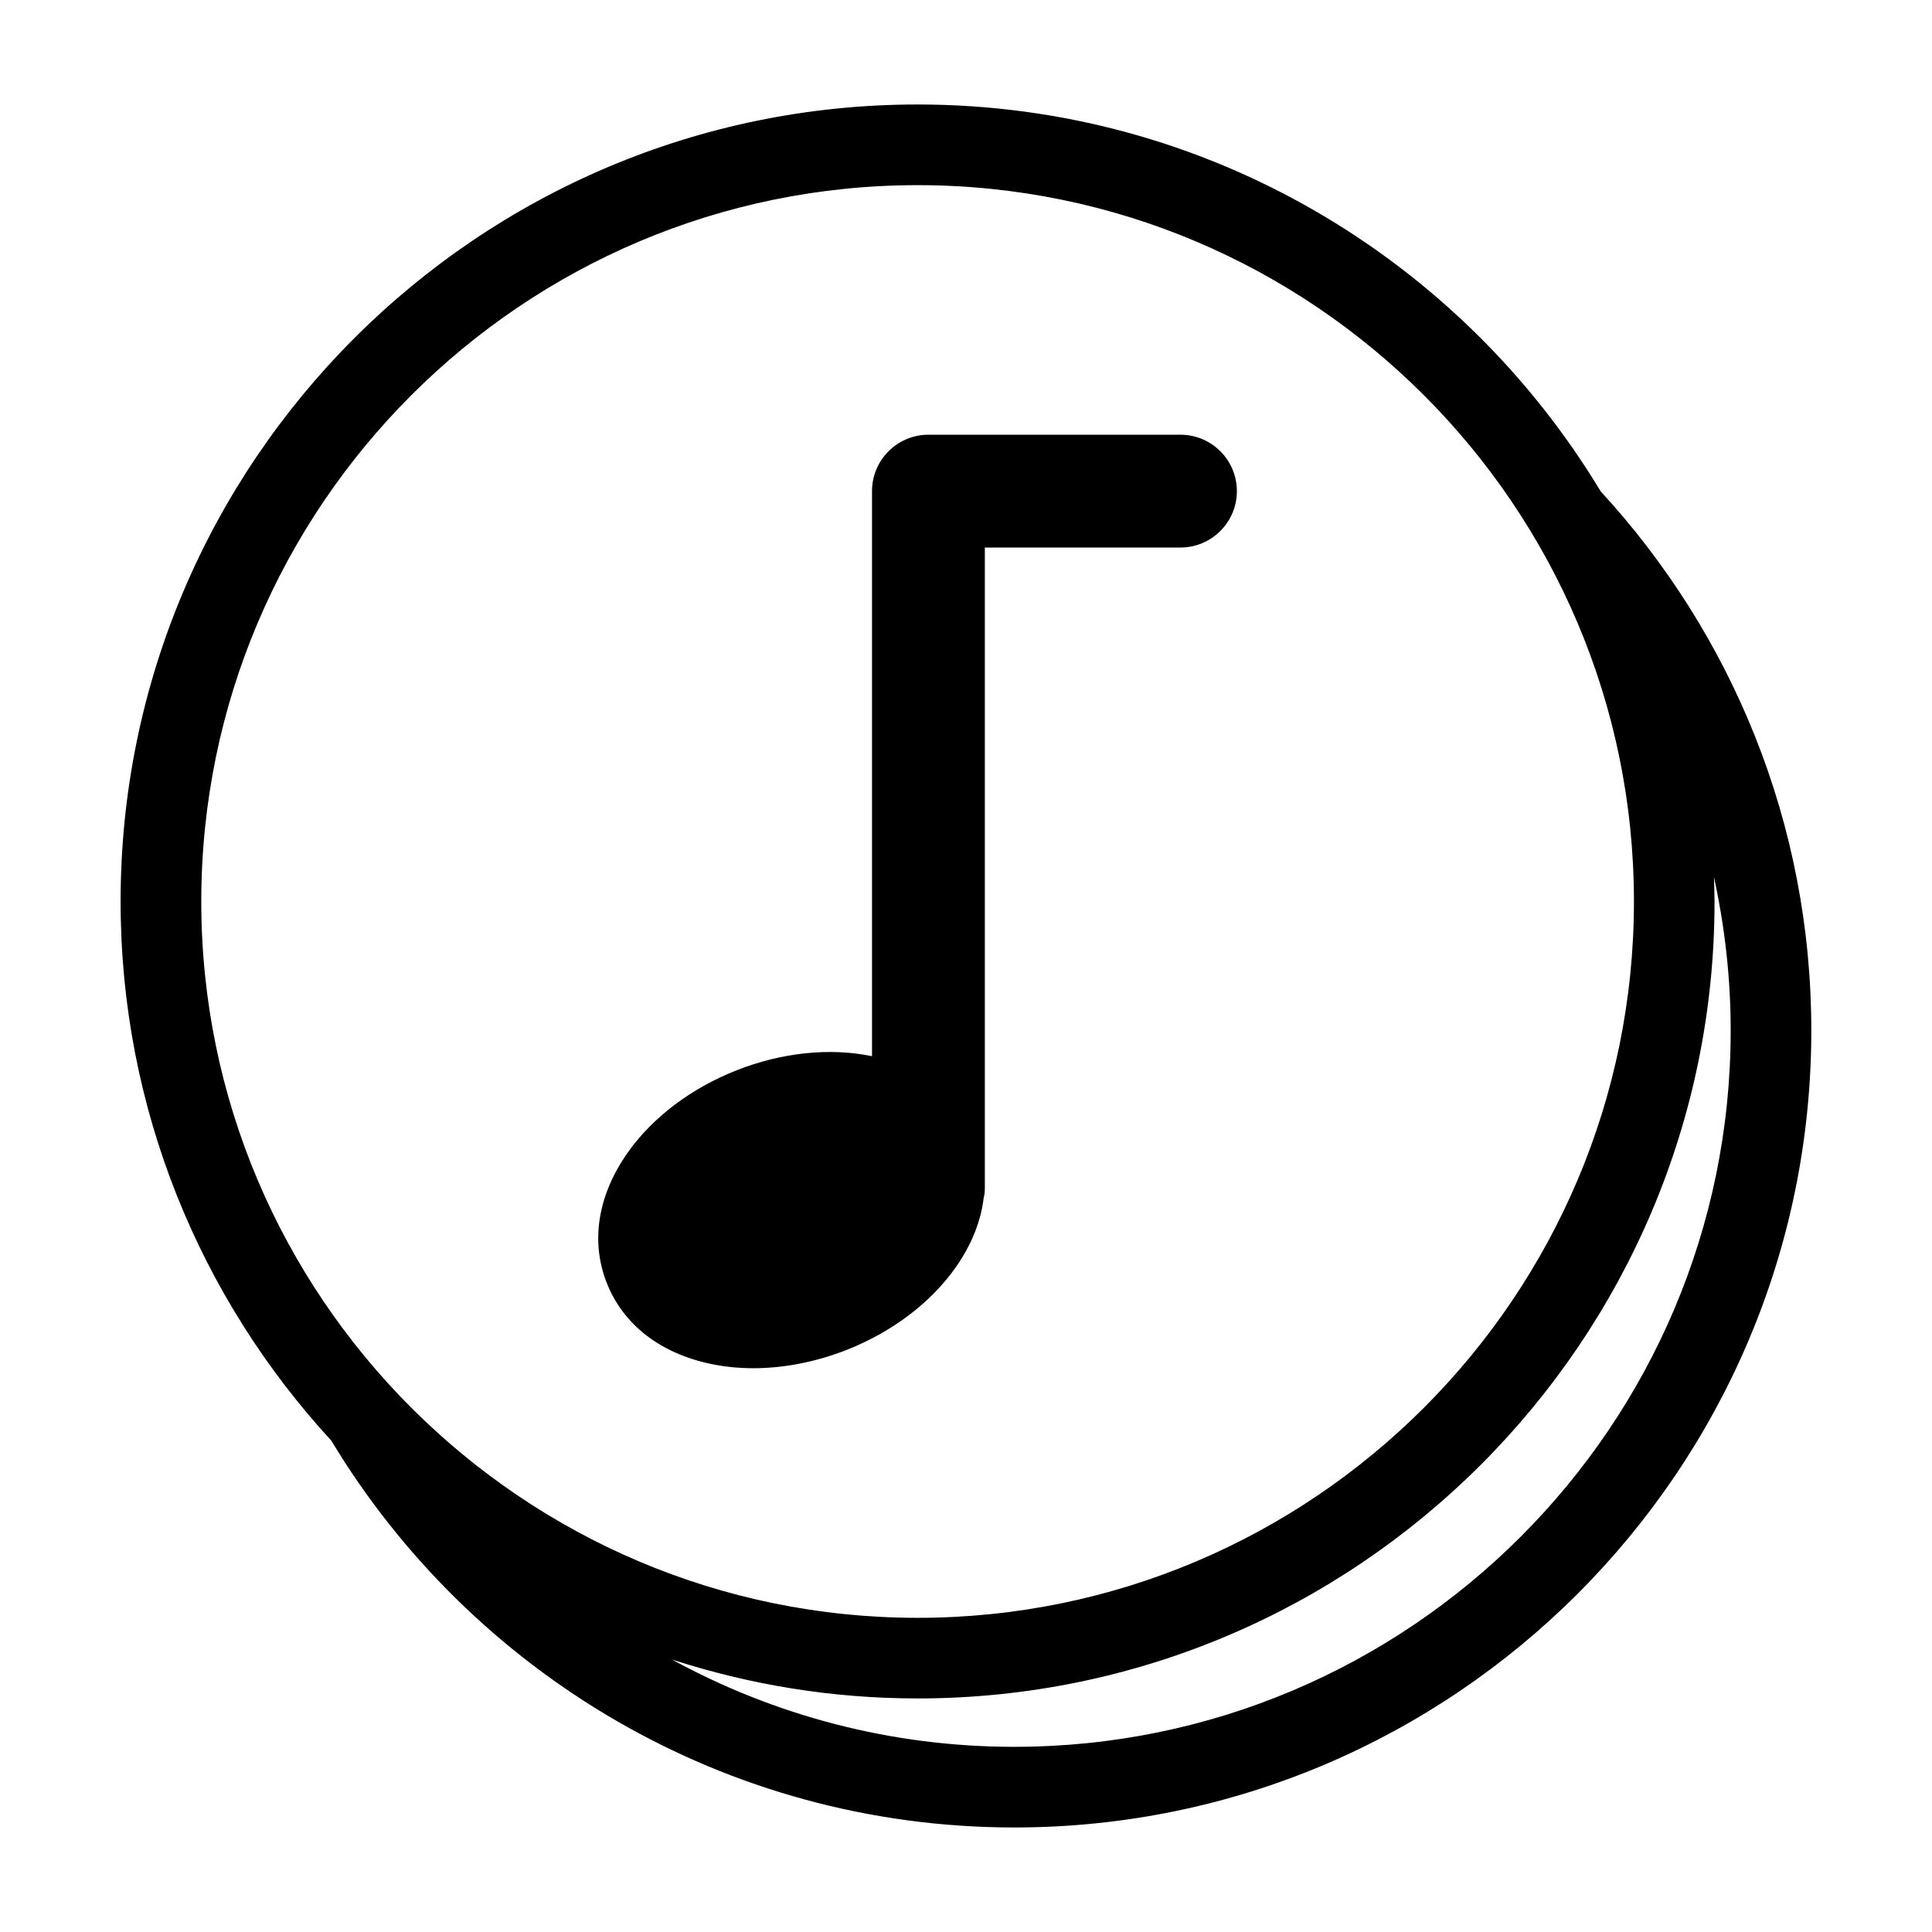
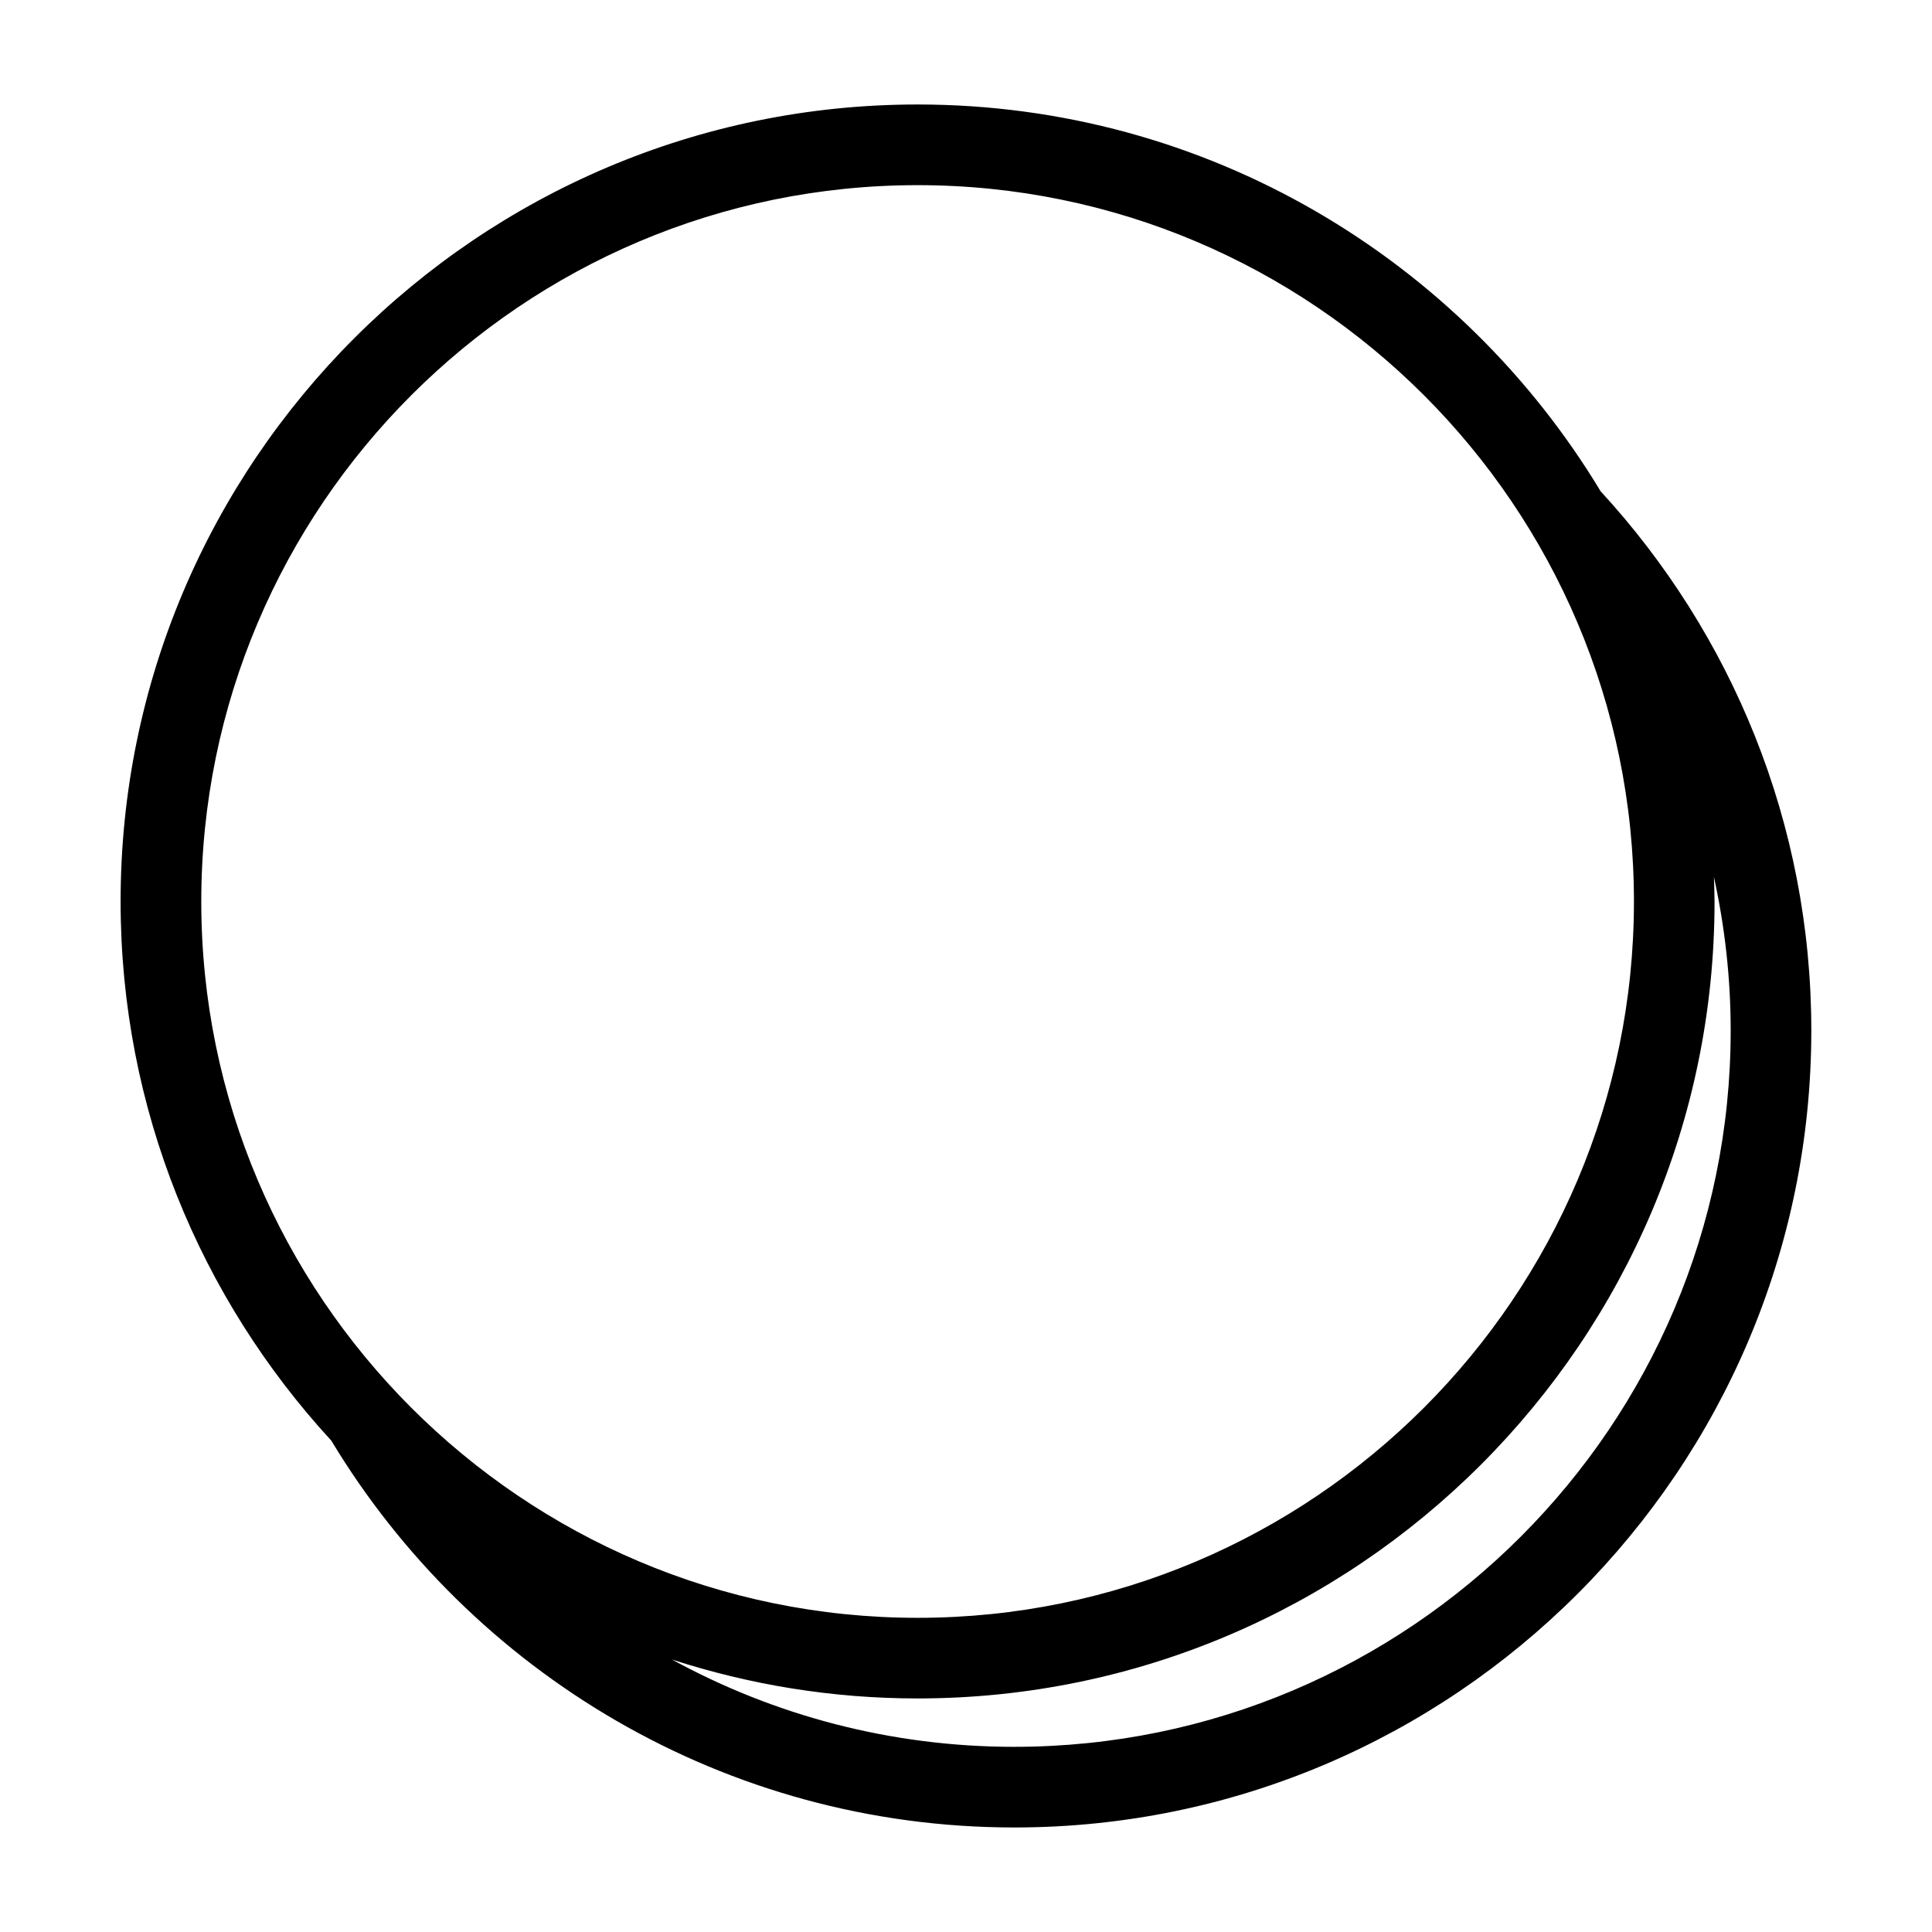
<svg xmlns="http://www.w3.org/2000/svg" fill="#000000" width="800px" height="800px" version="1.1" viewBox="144 144 512 512">
  <g>
-     <path d="m397.27 479.87c4.172-5.934 6.676-12.207 7.41-18.367 0.137-0.543 0.312-1.41 0.312-2.473v-169.93h51.844c8.242 0 14.949-6.707 14.949-14.949s-6.707-14.949-14.949-14.949h-66.793c-8.242 0-14.949 6.707-14.949 14.949v149.75c-11.176-2.316-23.906-0.988-35.902 3.742-12.055 4.75-22.312 12.516-28.887 21.867-7.891 11.23-9.844 23.473-5.508 34.477 4.336 11.012 14.121 18.637 27.547 21.457 3.606 0.762 7.418 1.145 11.316 1.145 8.102 0 16.652-1.676 24.727-4.856 12.059-4.758 22.305-12.52 28.883-21.863z" />
    <path d="m568.19 274.21c-36.992-61.367-104.28-102.52-181.02-102.52-116.46 0-211.21 94.746-211.21 211.2 0 55.062 21.199 105.25 55.836 142.89 36.988 61.375 104.29 102.52 181.02 102.52 116.46 0 211.2-94.746 211.2-211.21 0.004-55.062-21.195-105.25-55.832-142.89zm-370.85 108.69c0-104.68 85.16-189.83 189.84-189.83s189.83 85.152 189.83 189.83c0 104.68-85.152 189.84-189.83 189.84-104.68 0-189.84-85.164-189.84-189.84zm215.48 224.03c-32.848 0-63.766-8.395-90.742-23.137 20.52 6.664 42.387 10.312 65.094 10.312 116.46 0 211.2-94.746 211.2-211.21 0-2.18-0.102-4.344-0.168-6.508 2.875 13.125 4.445 26.73 4.445 40.707 0 104.67-85.152 189.83-189.83 189.83z" />
  </g>
</svg>